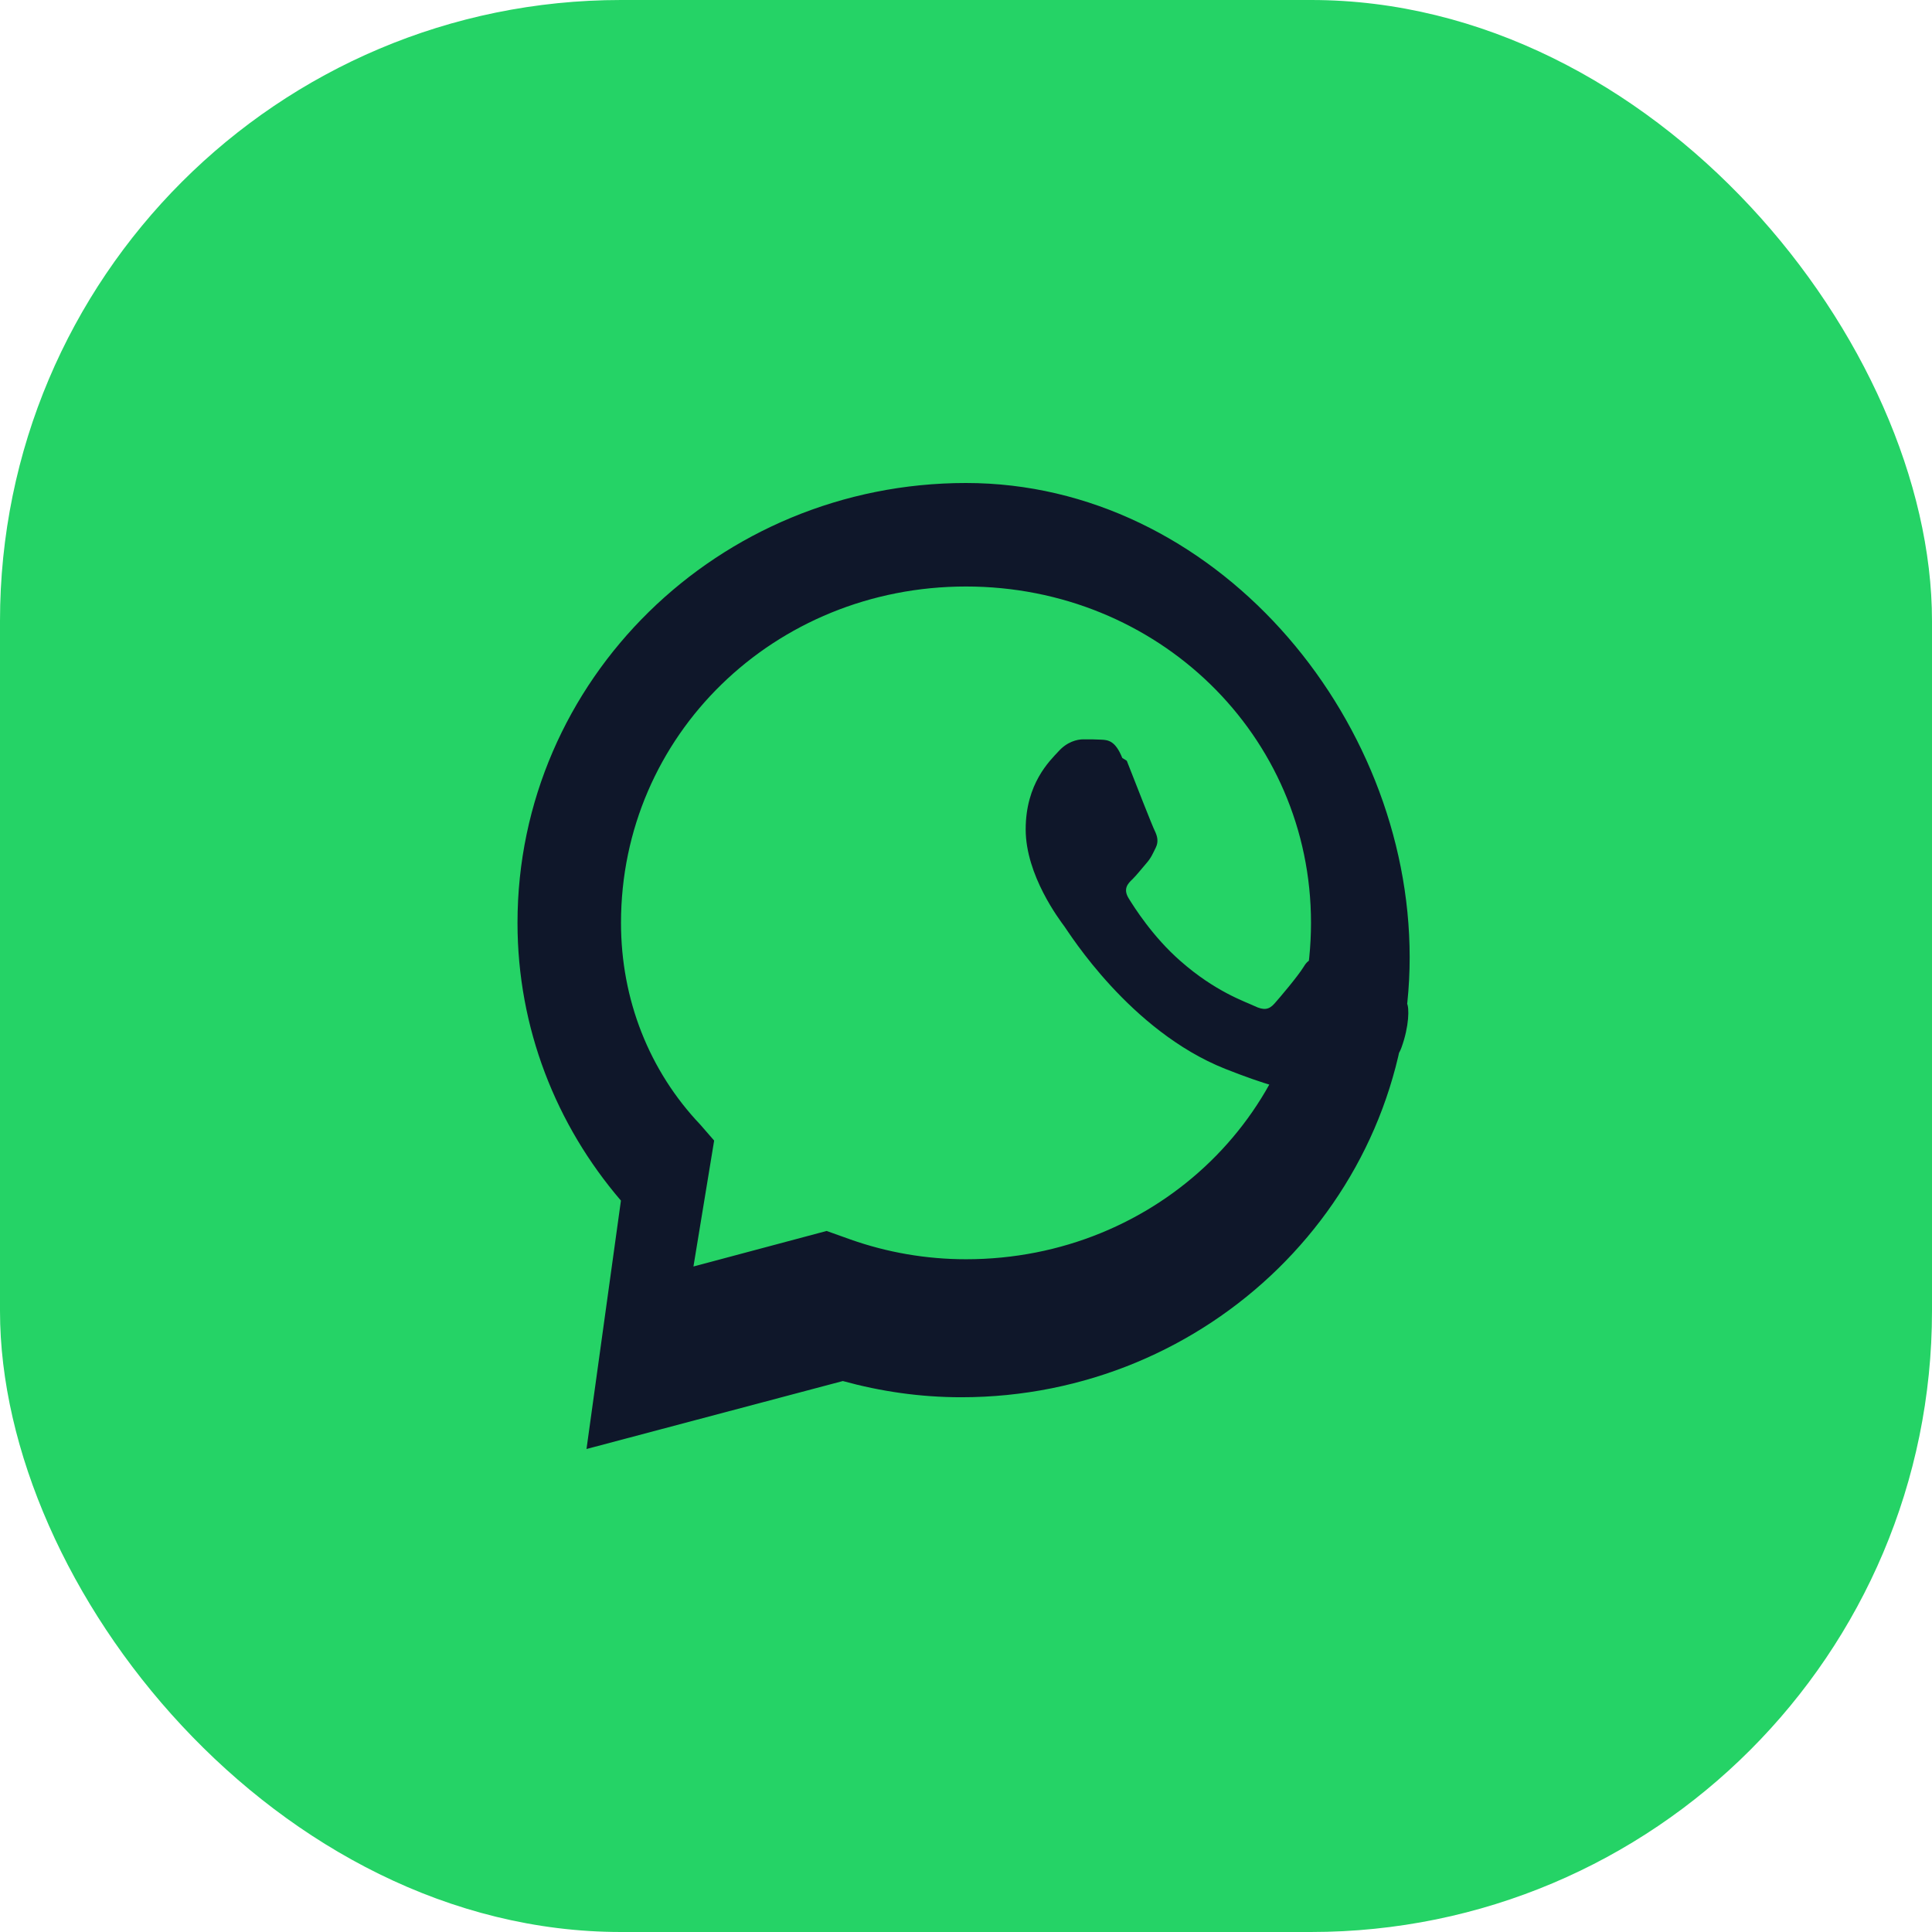
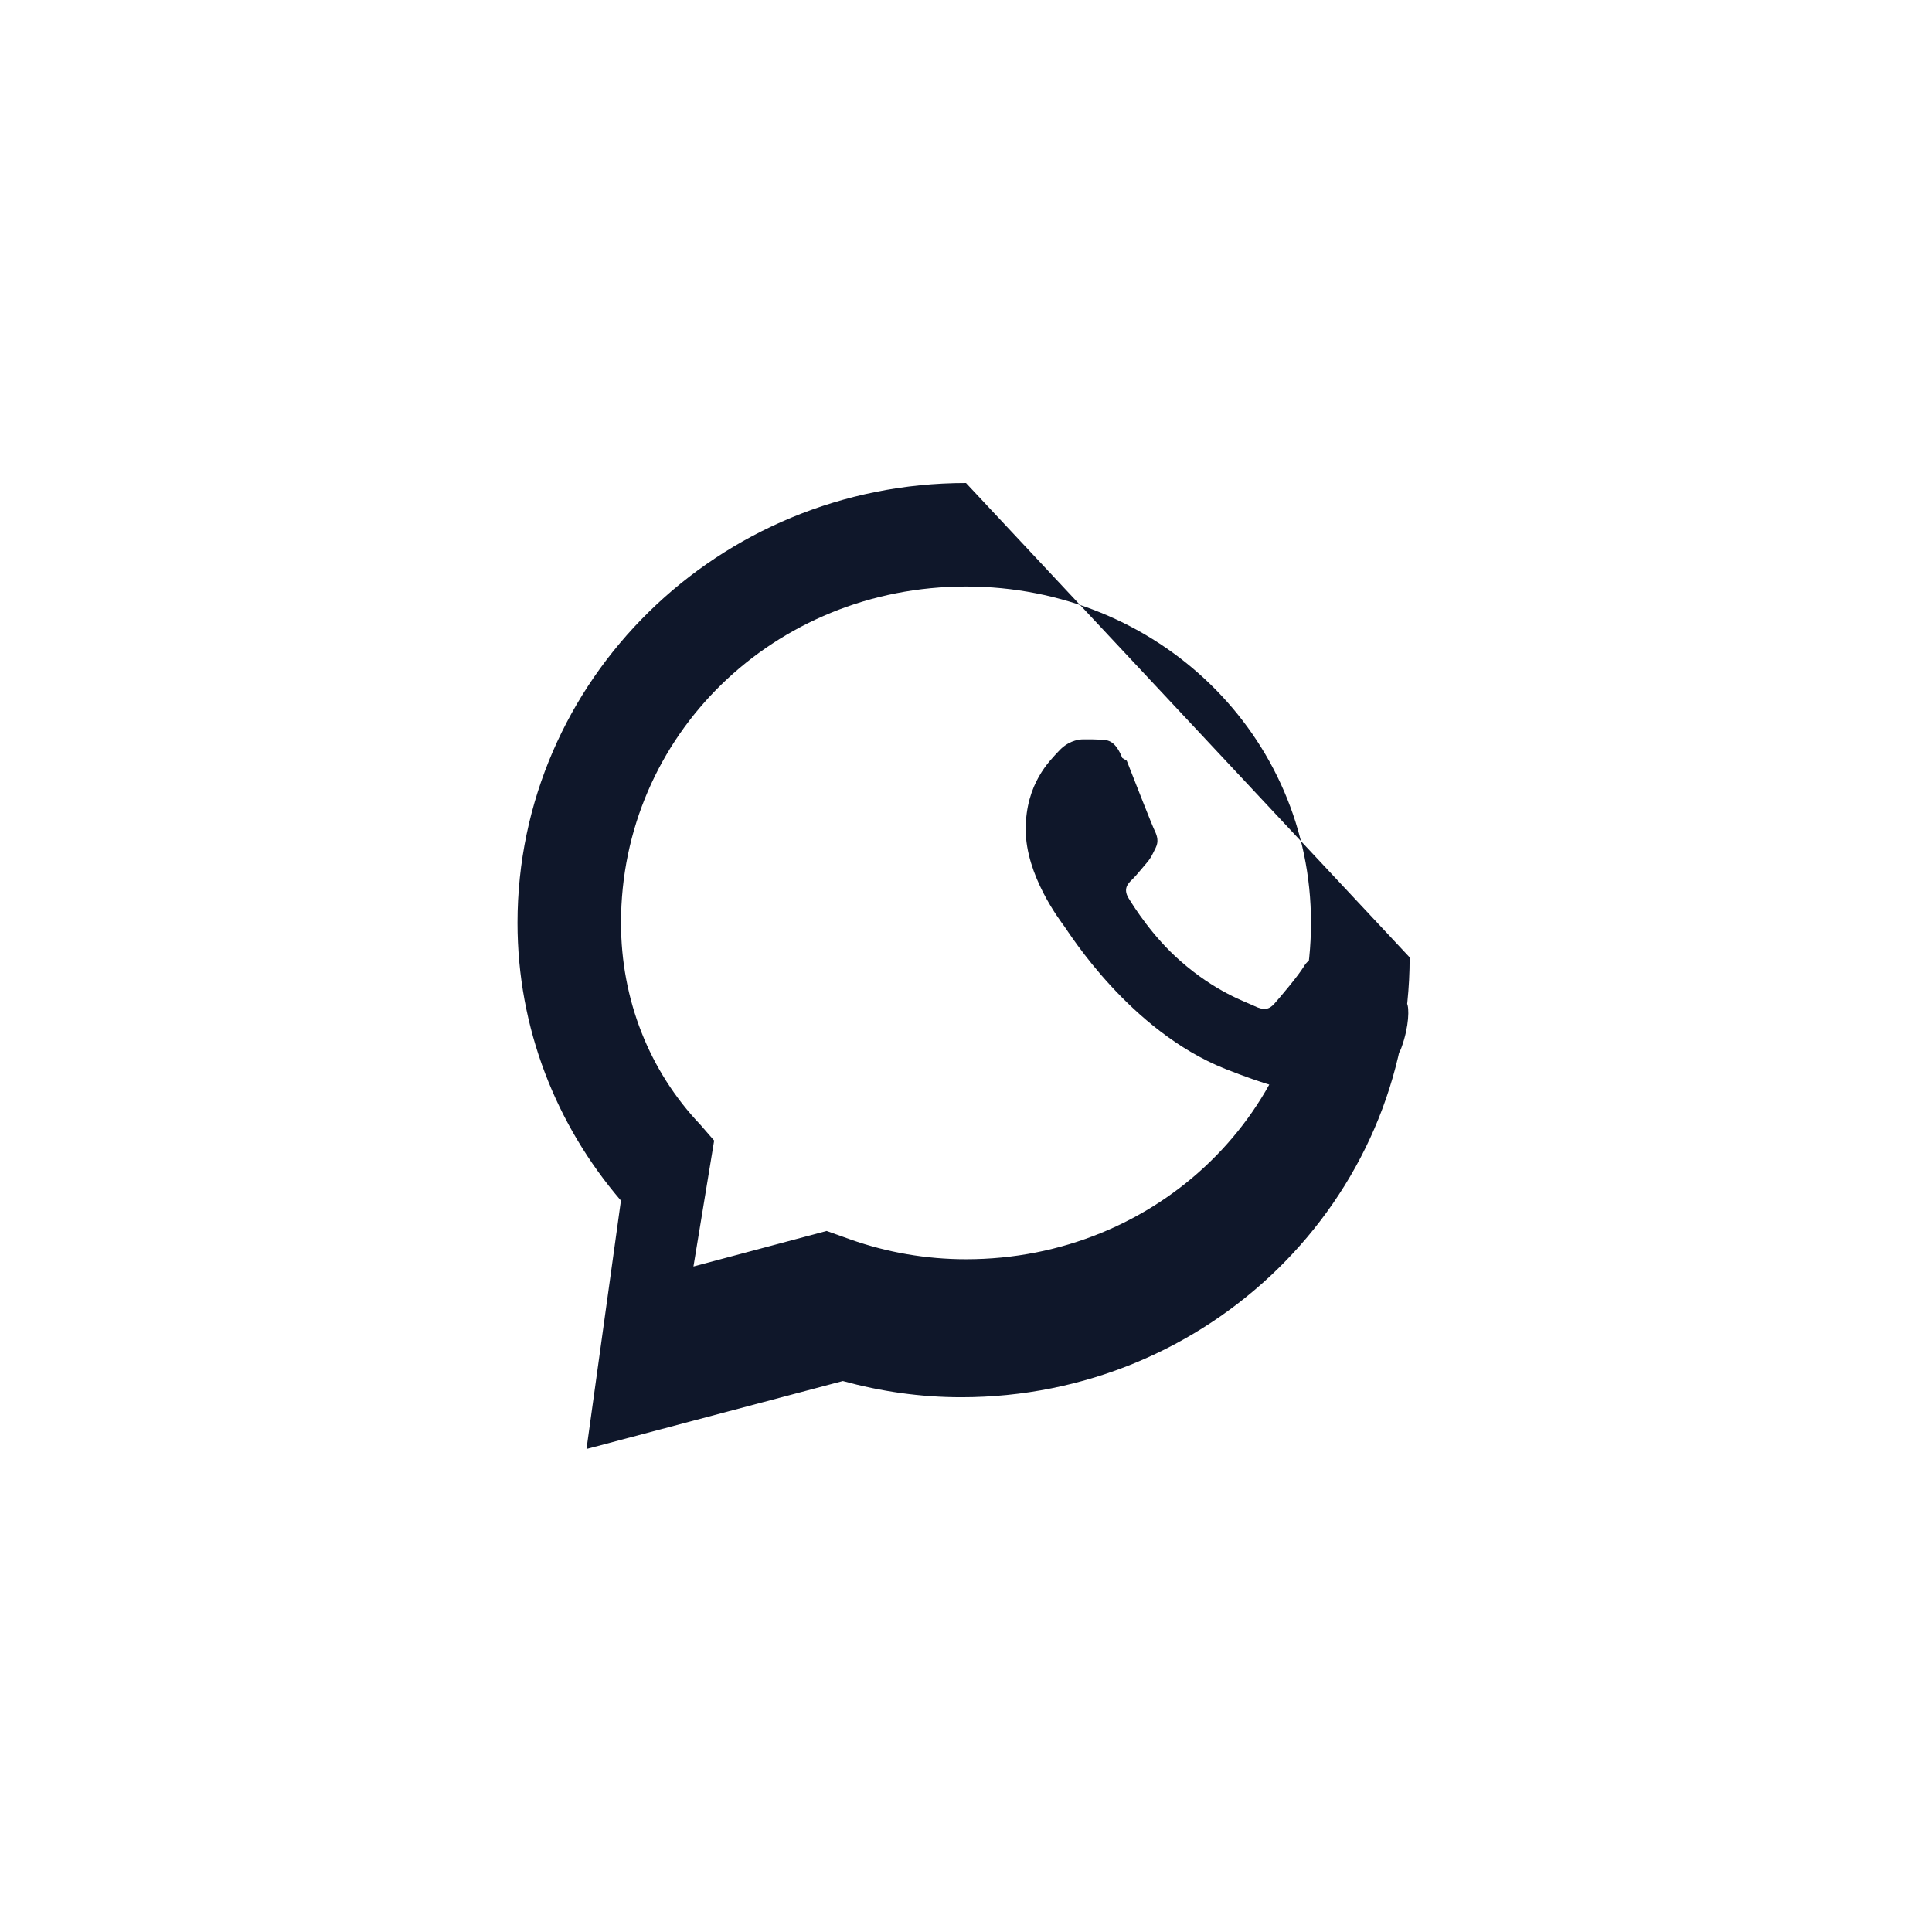
<svg xmlns="http://www.w3.org/2000/svg" width="56" height="56" viewBox="0 0 56 56" fill="none" role="img" aria-hidden="true">
-   <rect width="56" height="56" rx="18" fill="#25D366" />
-   <path d="M28 14C20.822 14 15 19.71 15 26.75c0 3.05 1.12 5.86 2.998 8.05L17 42l7.43-1.97c1.09.3 2.24.47 3.43.47 7.178 0 13-5.71 13-12.75S35.178 14 28 14Zm0 3c5.556 0 10 4.31 10 9.75S33.556 36.5 28 36.5c-1.16 0-2.29-.2-3.34-.57l-.7-.25-3.86 1.03.6-3.65-.4-.46C18.817 31.04 18 28.97 18 26.75 18 21.31 22.444 17 28 17Zm4.53 4.97c-.2-.5-.41-.52-.6-.53-.16-.01-.34-.01-.53-.01-.18 0-.47.07-.72.35-.25.27-.95.93-.95 2.26s.98 2.62 1.12 2.81c.14.19 1.9 3.03 4.66 4.13 2.3.91 2.77.73 3.27.69.5-.04 1.61-.66 1.84-1.3.23-.63.23-1.17.16-1.29-.07-.12-.25-.19-.53-.33-.28-.14-1.61-.79-1.86-.88-.25-.09-.43-.14-.6.15-.18.29-.69.89-.85 1.07-.16.18-.31.2-.58.07-.27-.13-1.13-.41-2.15-1.31-.8-.7-1.34-1.56-1.5-1.82-.16-.27-.02-.42.12-.55.12-.12.27-.31.4-.46.14-.16.18-.27.27-.45.09-.18.04-.34-.02-.47-.07-.13-.6-1.49-.82-2.05Z" fill="#0F172A" />
+   <path d="M28 14C20.822 14 15 19.71 15 26.75c0 3.05 1.12 5.86 2.998 8.05L17 42l7.43-1.97c1.09.3 2.24.47 3.43.47 7.178 0 13-5.71 13-12.75Zm0 3c5.556 0 10 4.31 10 9.75S33.556 36.5 28 36.5c-1.16 0-2.29-.2-3.34-.57l-.7-.25-3.86 1.03.6-3.65-.4-.46C18.817 31.04 18 28.97 18 26.75 18 21.31 22.444 17 28 17Zm4.53 4.97c-.2-.5-.41-.52-.6-.53-.16-.01-.34-.01-.53-.01-.18 0-.47.07-.72.35-.25.27-.95.93-.95 2.26s.98 2.62 1.12 2.81c.14.19 1.9 3.03 4.66 4.13 2.3.91 2.77.73 3.27.69.5-.04 1.61-.66 1.84-1.3.23-.63.23-1.17.16-1.29-.07-.12-.25-.19-.53-.33-.28-.14-1.61-.79-1.86-.88-.25-.09-.43-.14-.6.15-.18.29-.69.89-.85 1.07-.16.18-.31.2-.58.07-.27-.13-1.13-.41-2.15-1.31-.8-.7-1.34-1.56-1.5-1.82-.16-.27-.02-.42.12-.55.12-.12.27-.31.4-.46.14-.16.18-.27.27-.45.09-.18.04-.34-.02-.47-.07-.13-.6-1.49-.82-2.05Z" fill="#0F172A" />
</svg>